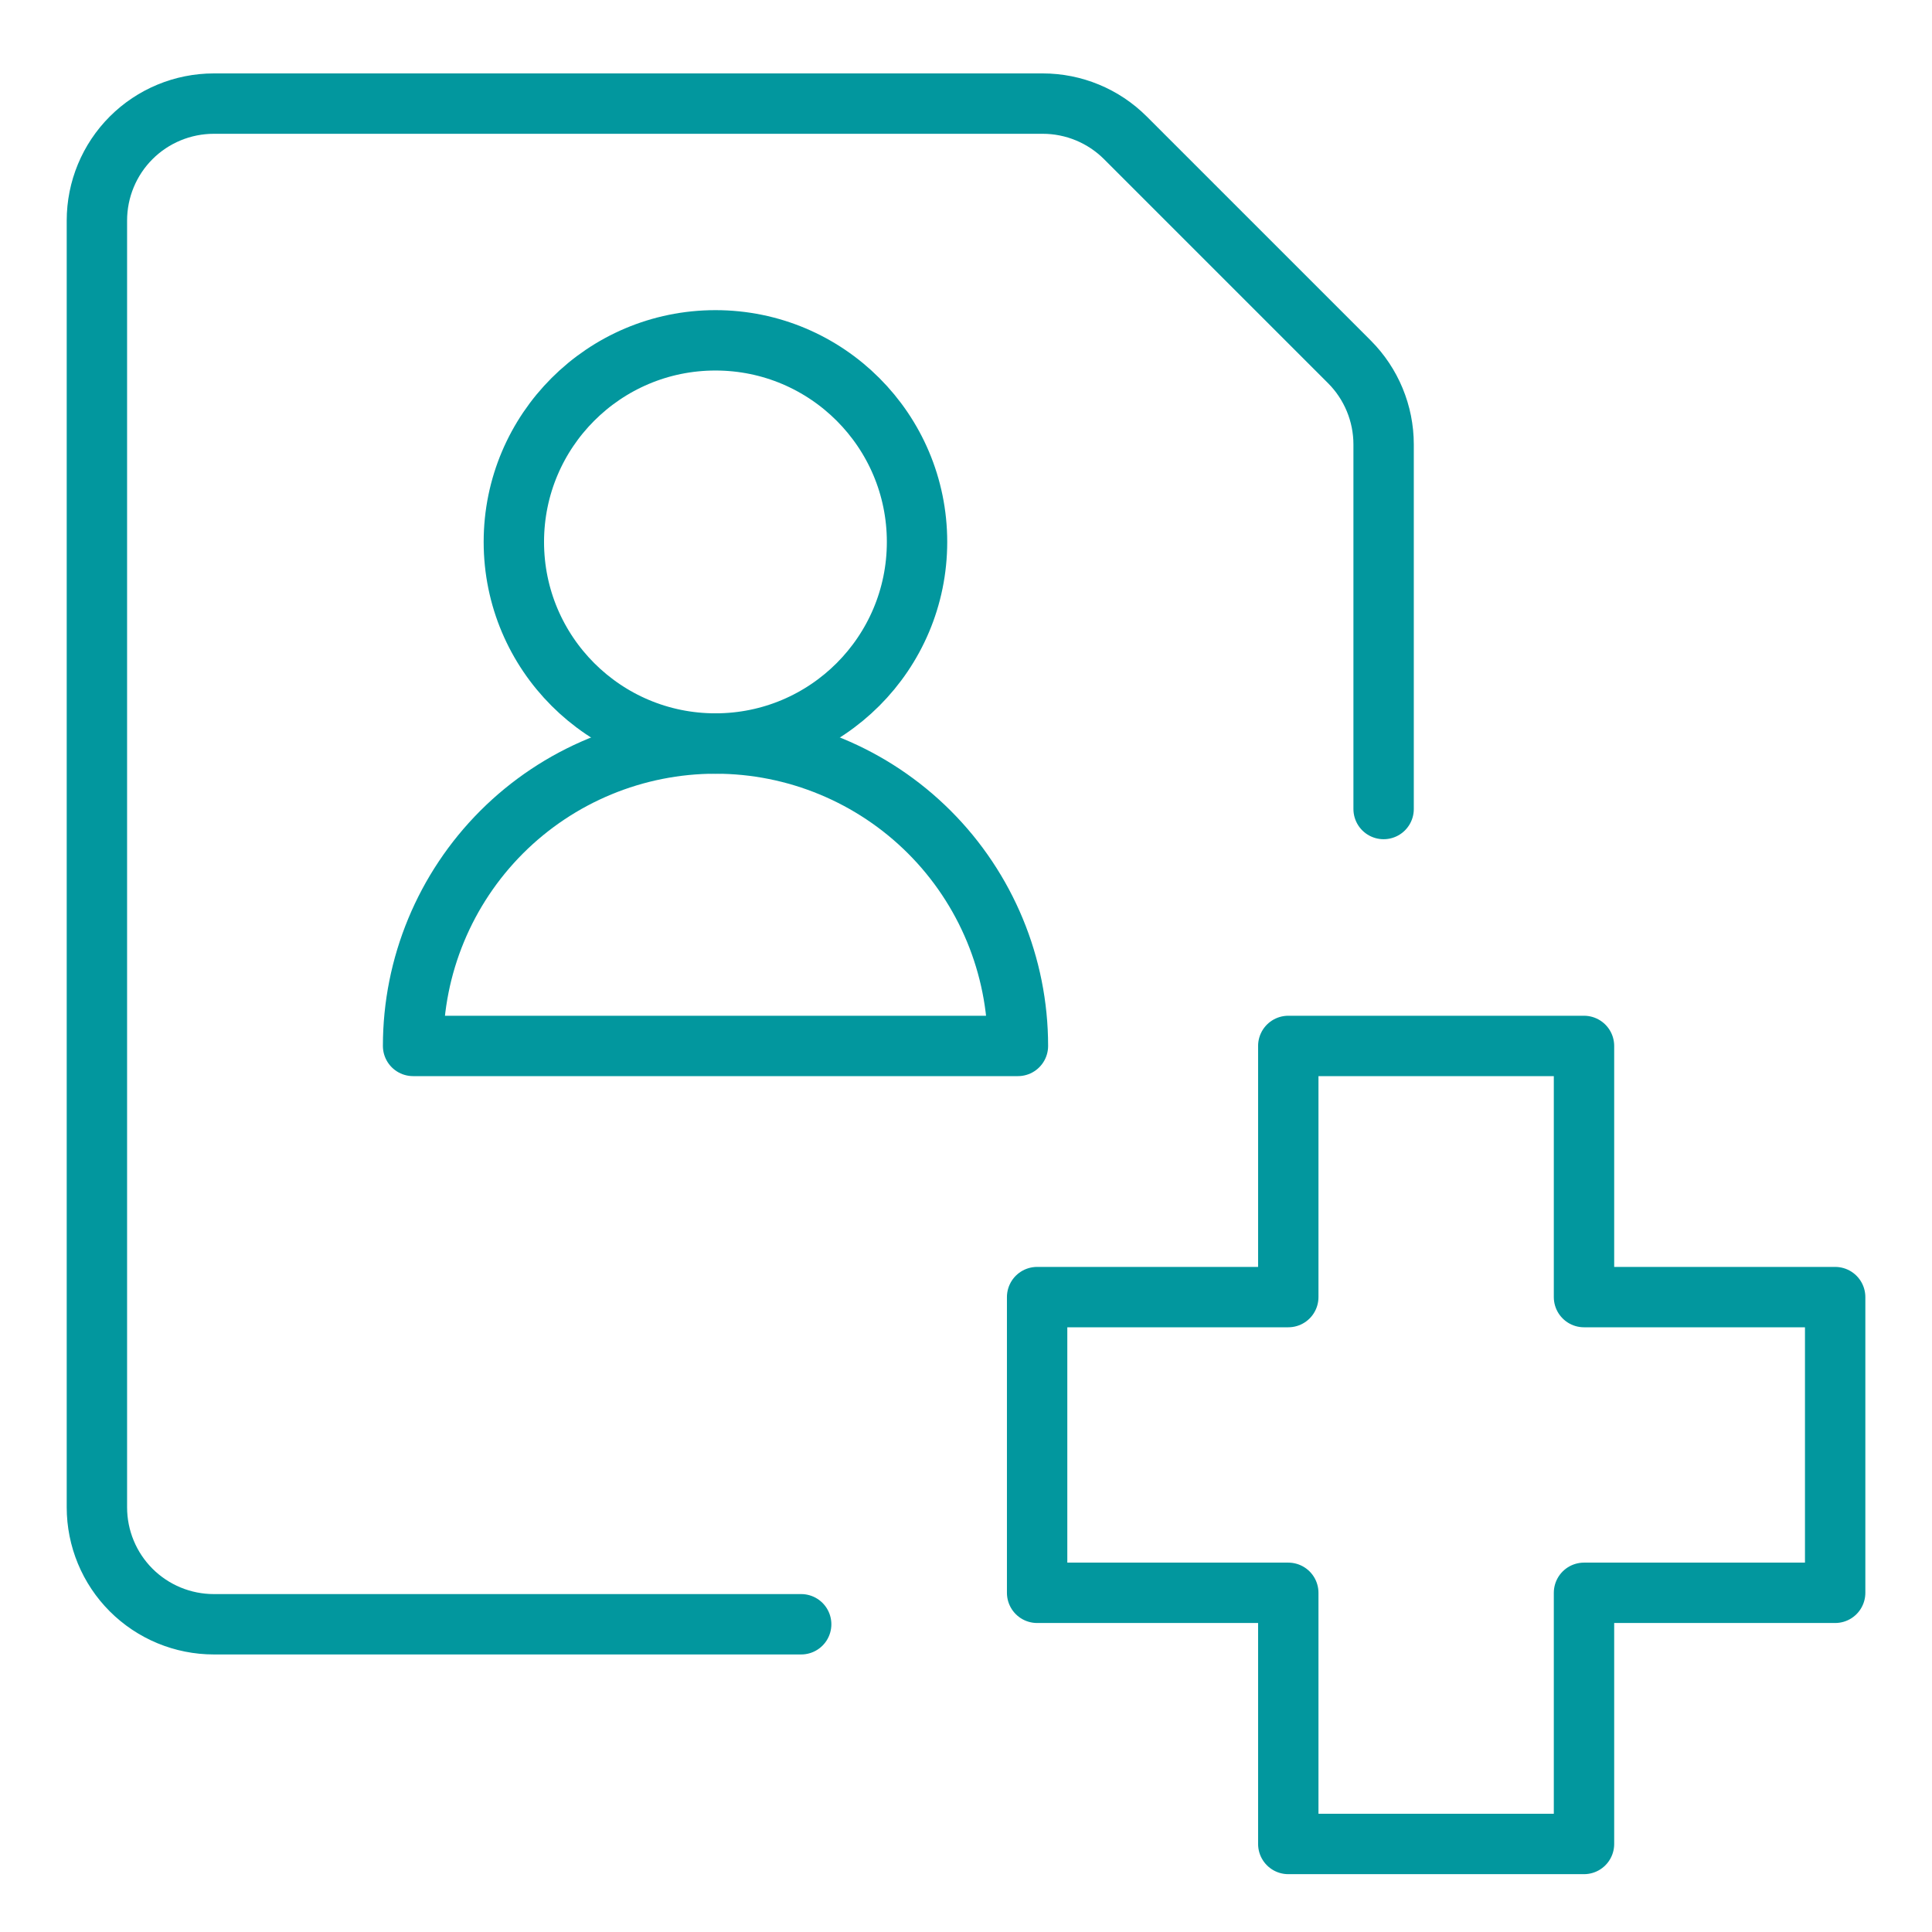
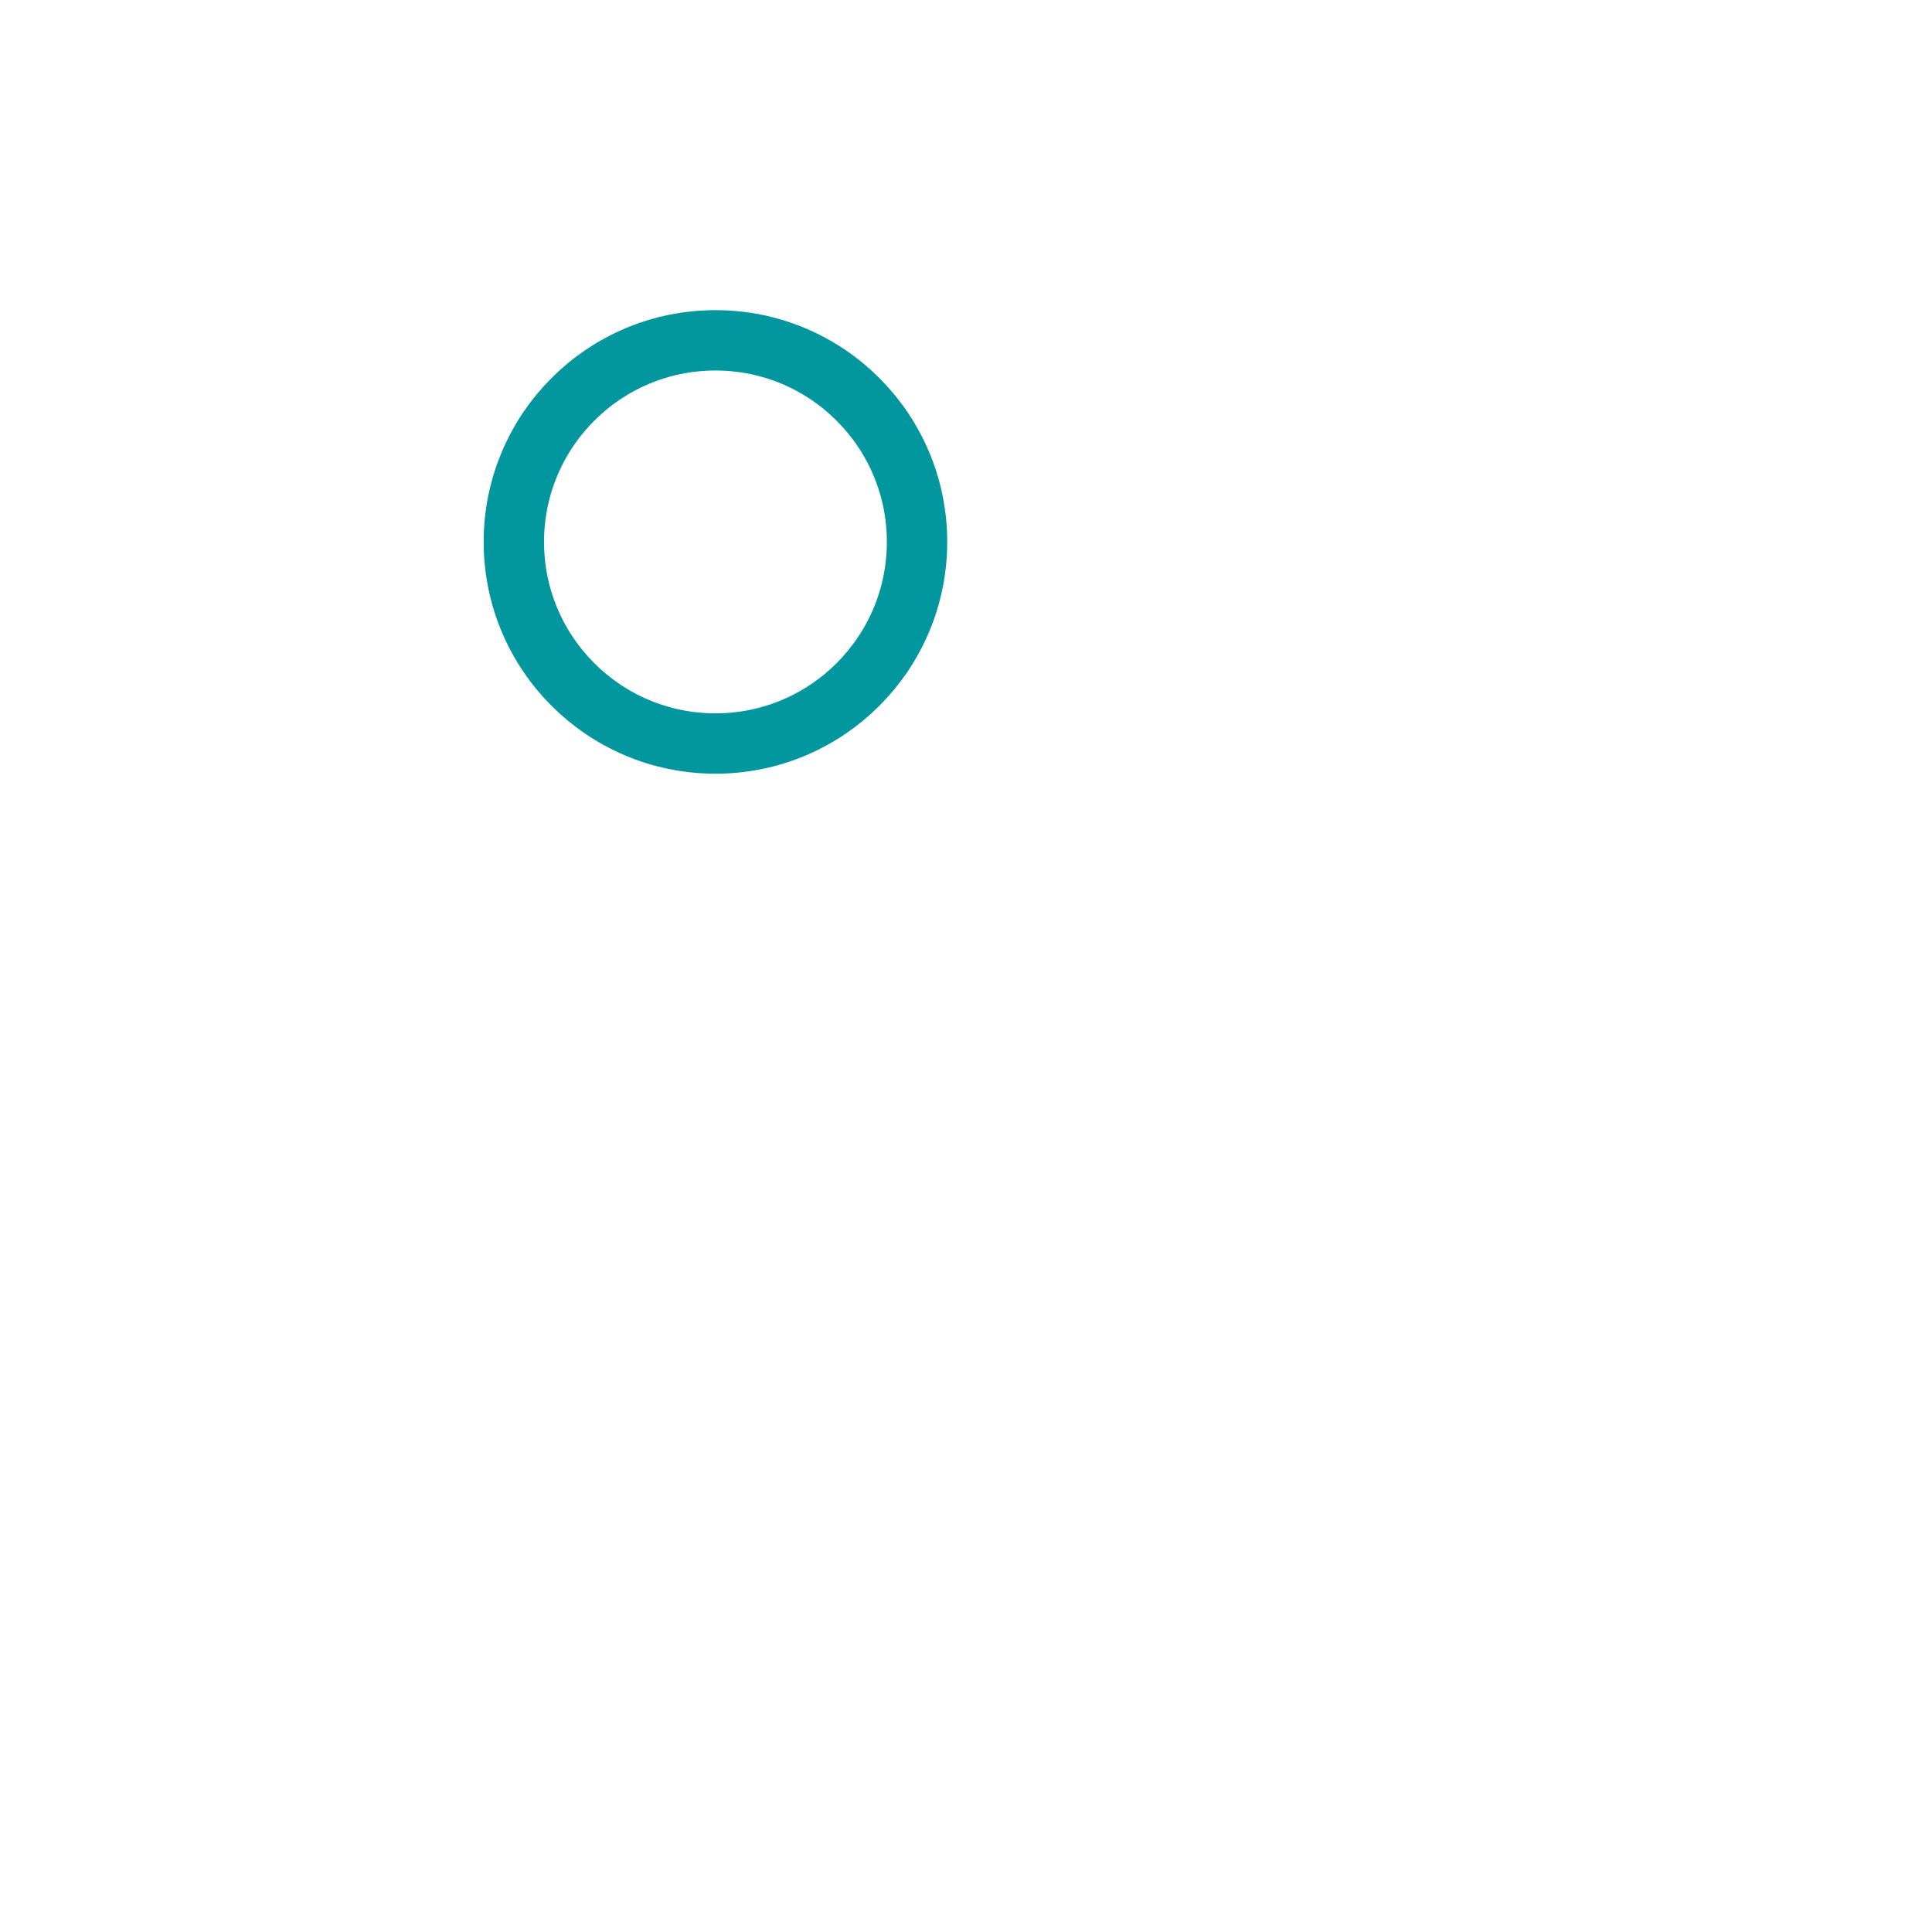
<svg xmlns="http://www.w3.org/2000/svg" fill="none" viewBox="-0.5 -0.5 32 32" height="32" width="32">
-   <path stroke="#02979e" stroke-linecap="round" stroke-linejoin="round" d="m25.736 16.824 -4.898 0 0 4.16h-4.16v4.898h4.16l0 4.16h4.898v-4.16h4.16v-4.898h-4.16v-4.16Z" stroke-width="1" />
-   <path stroke="#02979e" stroke-linecap="round" stroke-linejoin="round" d="M12.77 26.403H3.042c-0.514 0 -1.007 -0.204 -1.37 -0.567 -0.363 -0.363 -0.567 -0.856 -0.567 -1.37V3.153c0 -0.514 0.204 -1.007 0.567 -1.37 0.363 -0.363 0.856 -0.567 1.37 -0.567H16.771c0.513 0 1.006 0.204 1.369 0.567l3.71 3.71c0.363 0.363 0.567 0.856 0.567 1.369v6.038" stroke-width="1" />
-   <path stroke="#02979e" stroke-linecap="round" stroke-linejoin="round" d="M6.342 16.824c0 -1.328 0.528 -2.602 1.467 -3.542 0.939 -0.939 2.213 -1.467 3.542 -1.467 1.328 0 2.602 0.528 3.542 1.467 0.939 0.939 1.467 2.213 1.467 3.542H6.342Z" stroke-width="1" />
  <path stroke="#02979e" stroke-linecap="round" stroke-linejoin="round" d="M11.35 11.815c1.844 0 3.339 -1.495 3.339 -3.339 0 -1.844 -1.495 -3.339 -3.339 -3.339 -1.844 0 -3.339 1.495 -3.339 3.339 0 1.844 1.495 3.339 3.339 3.339Z" stroke-width="1" />
</svg>